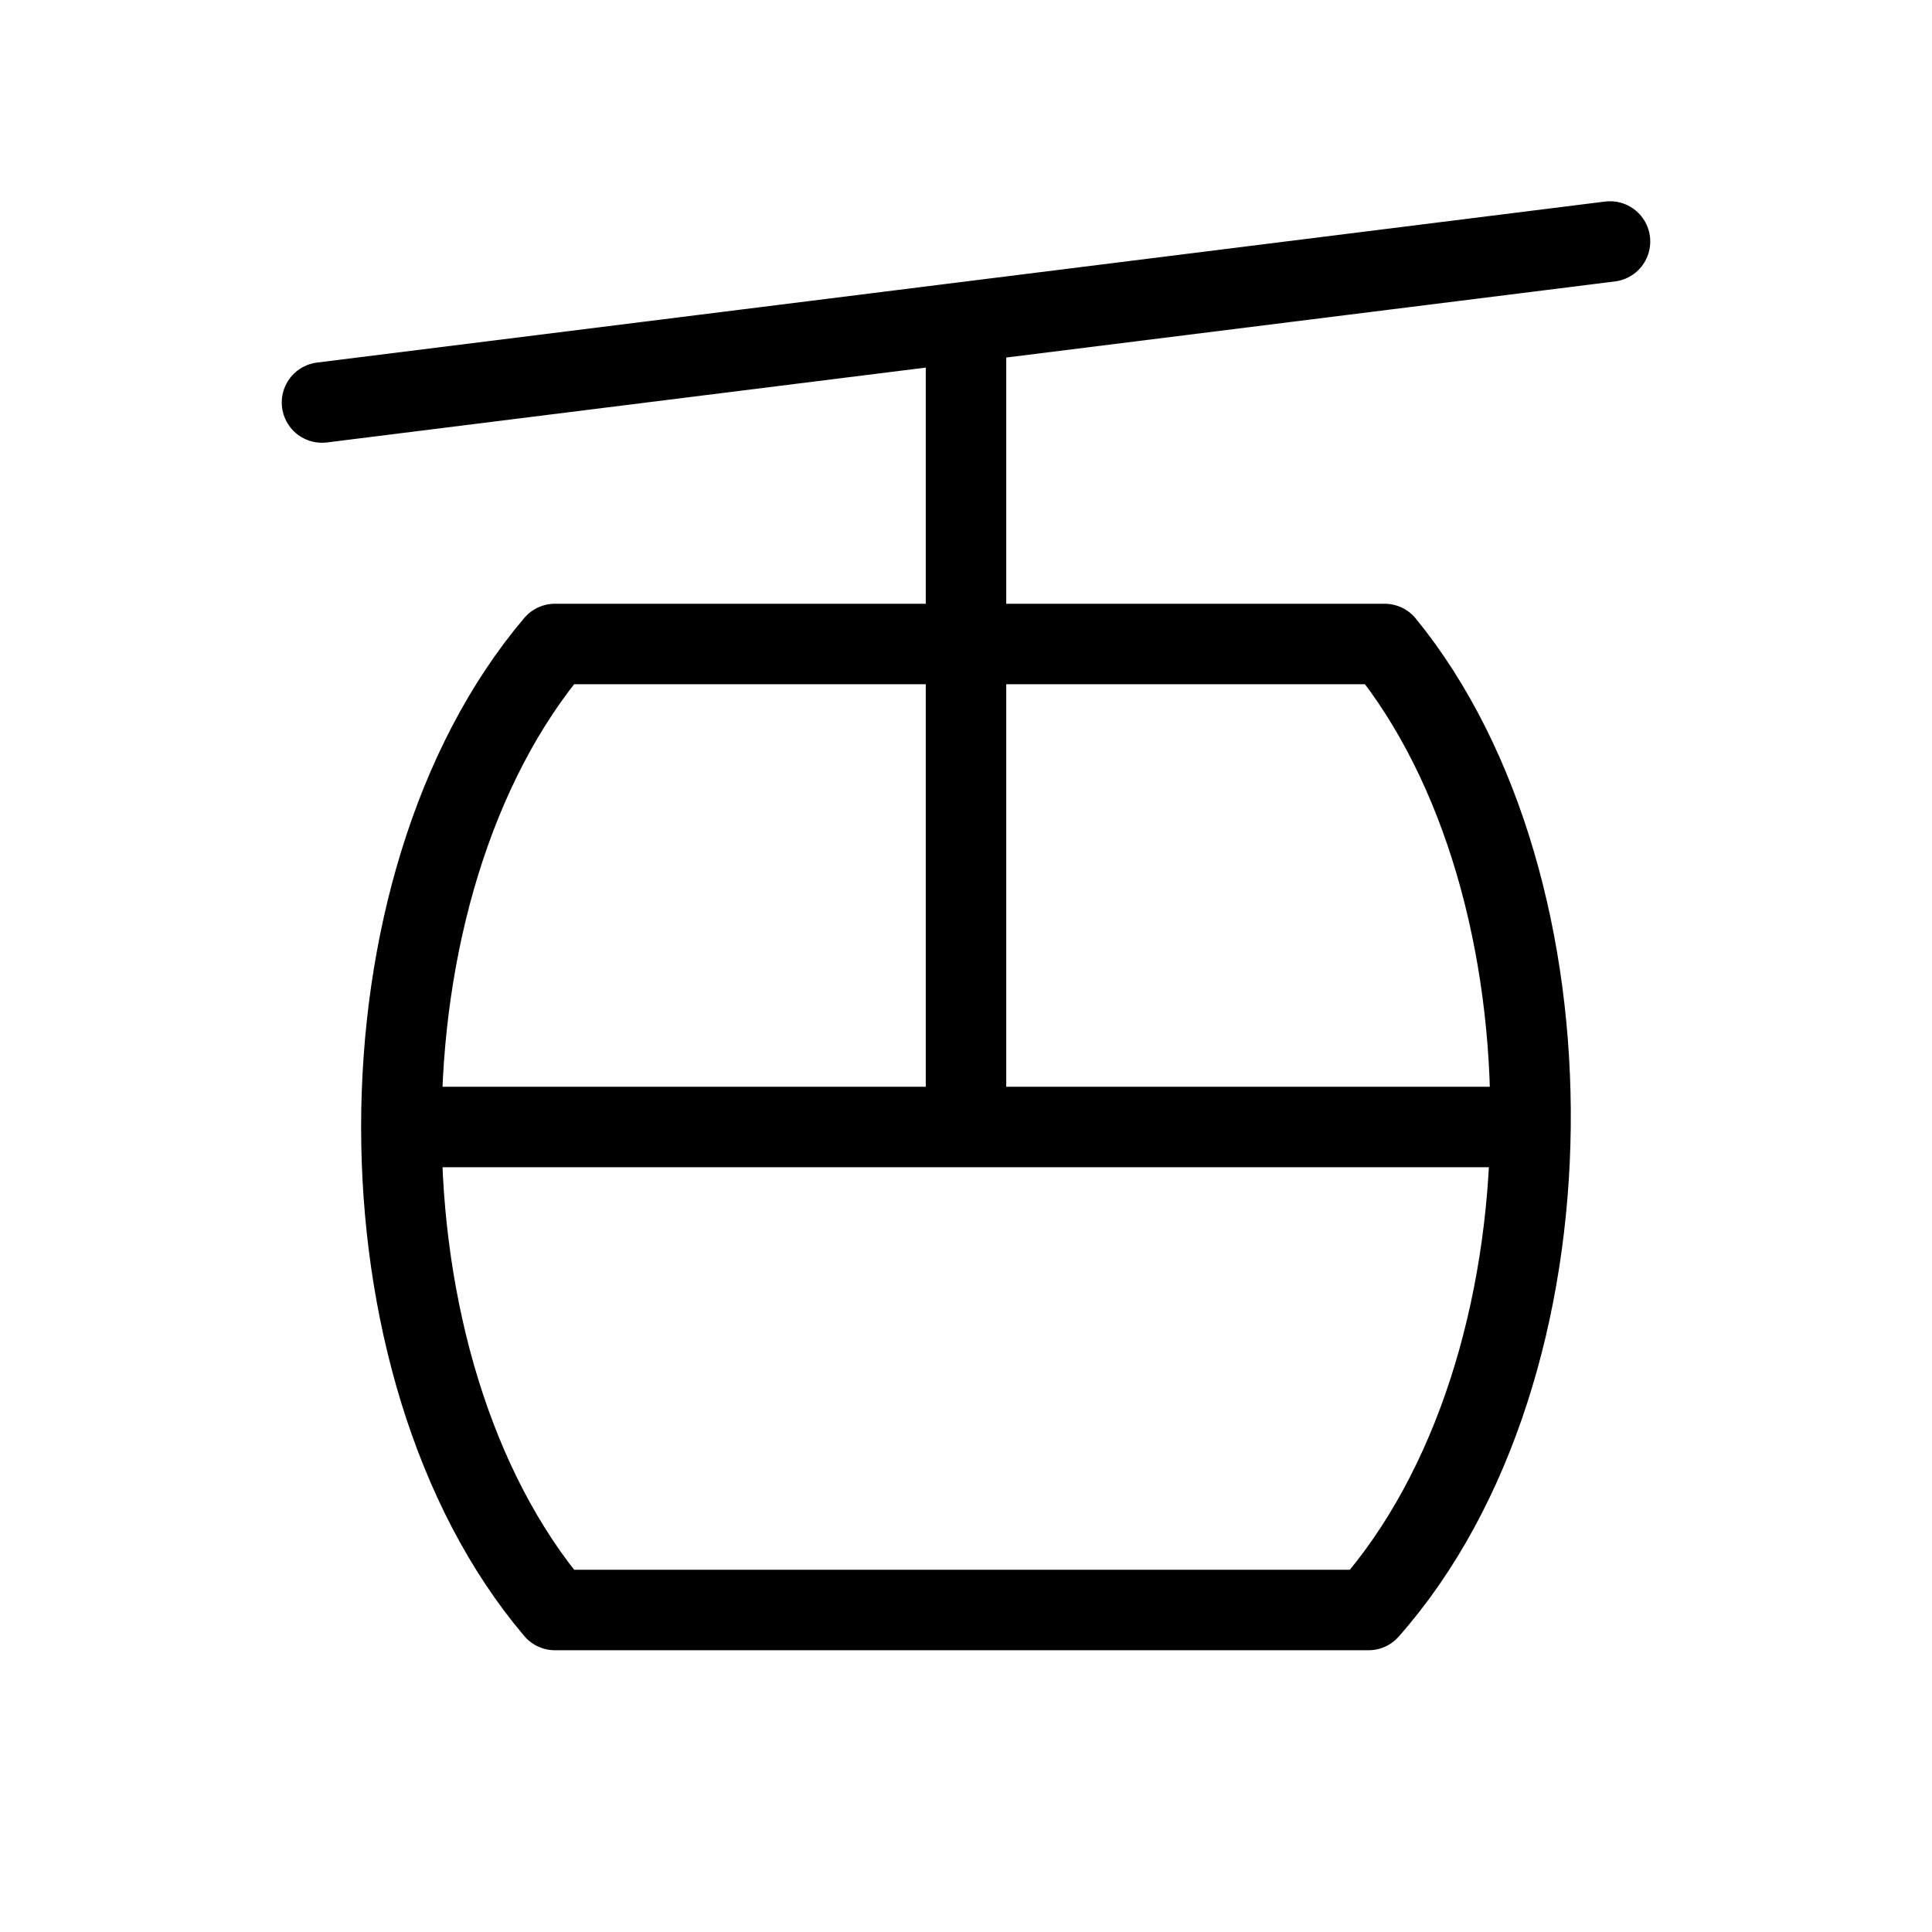
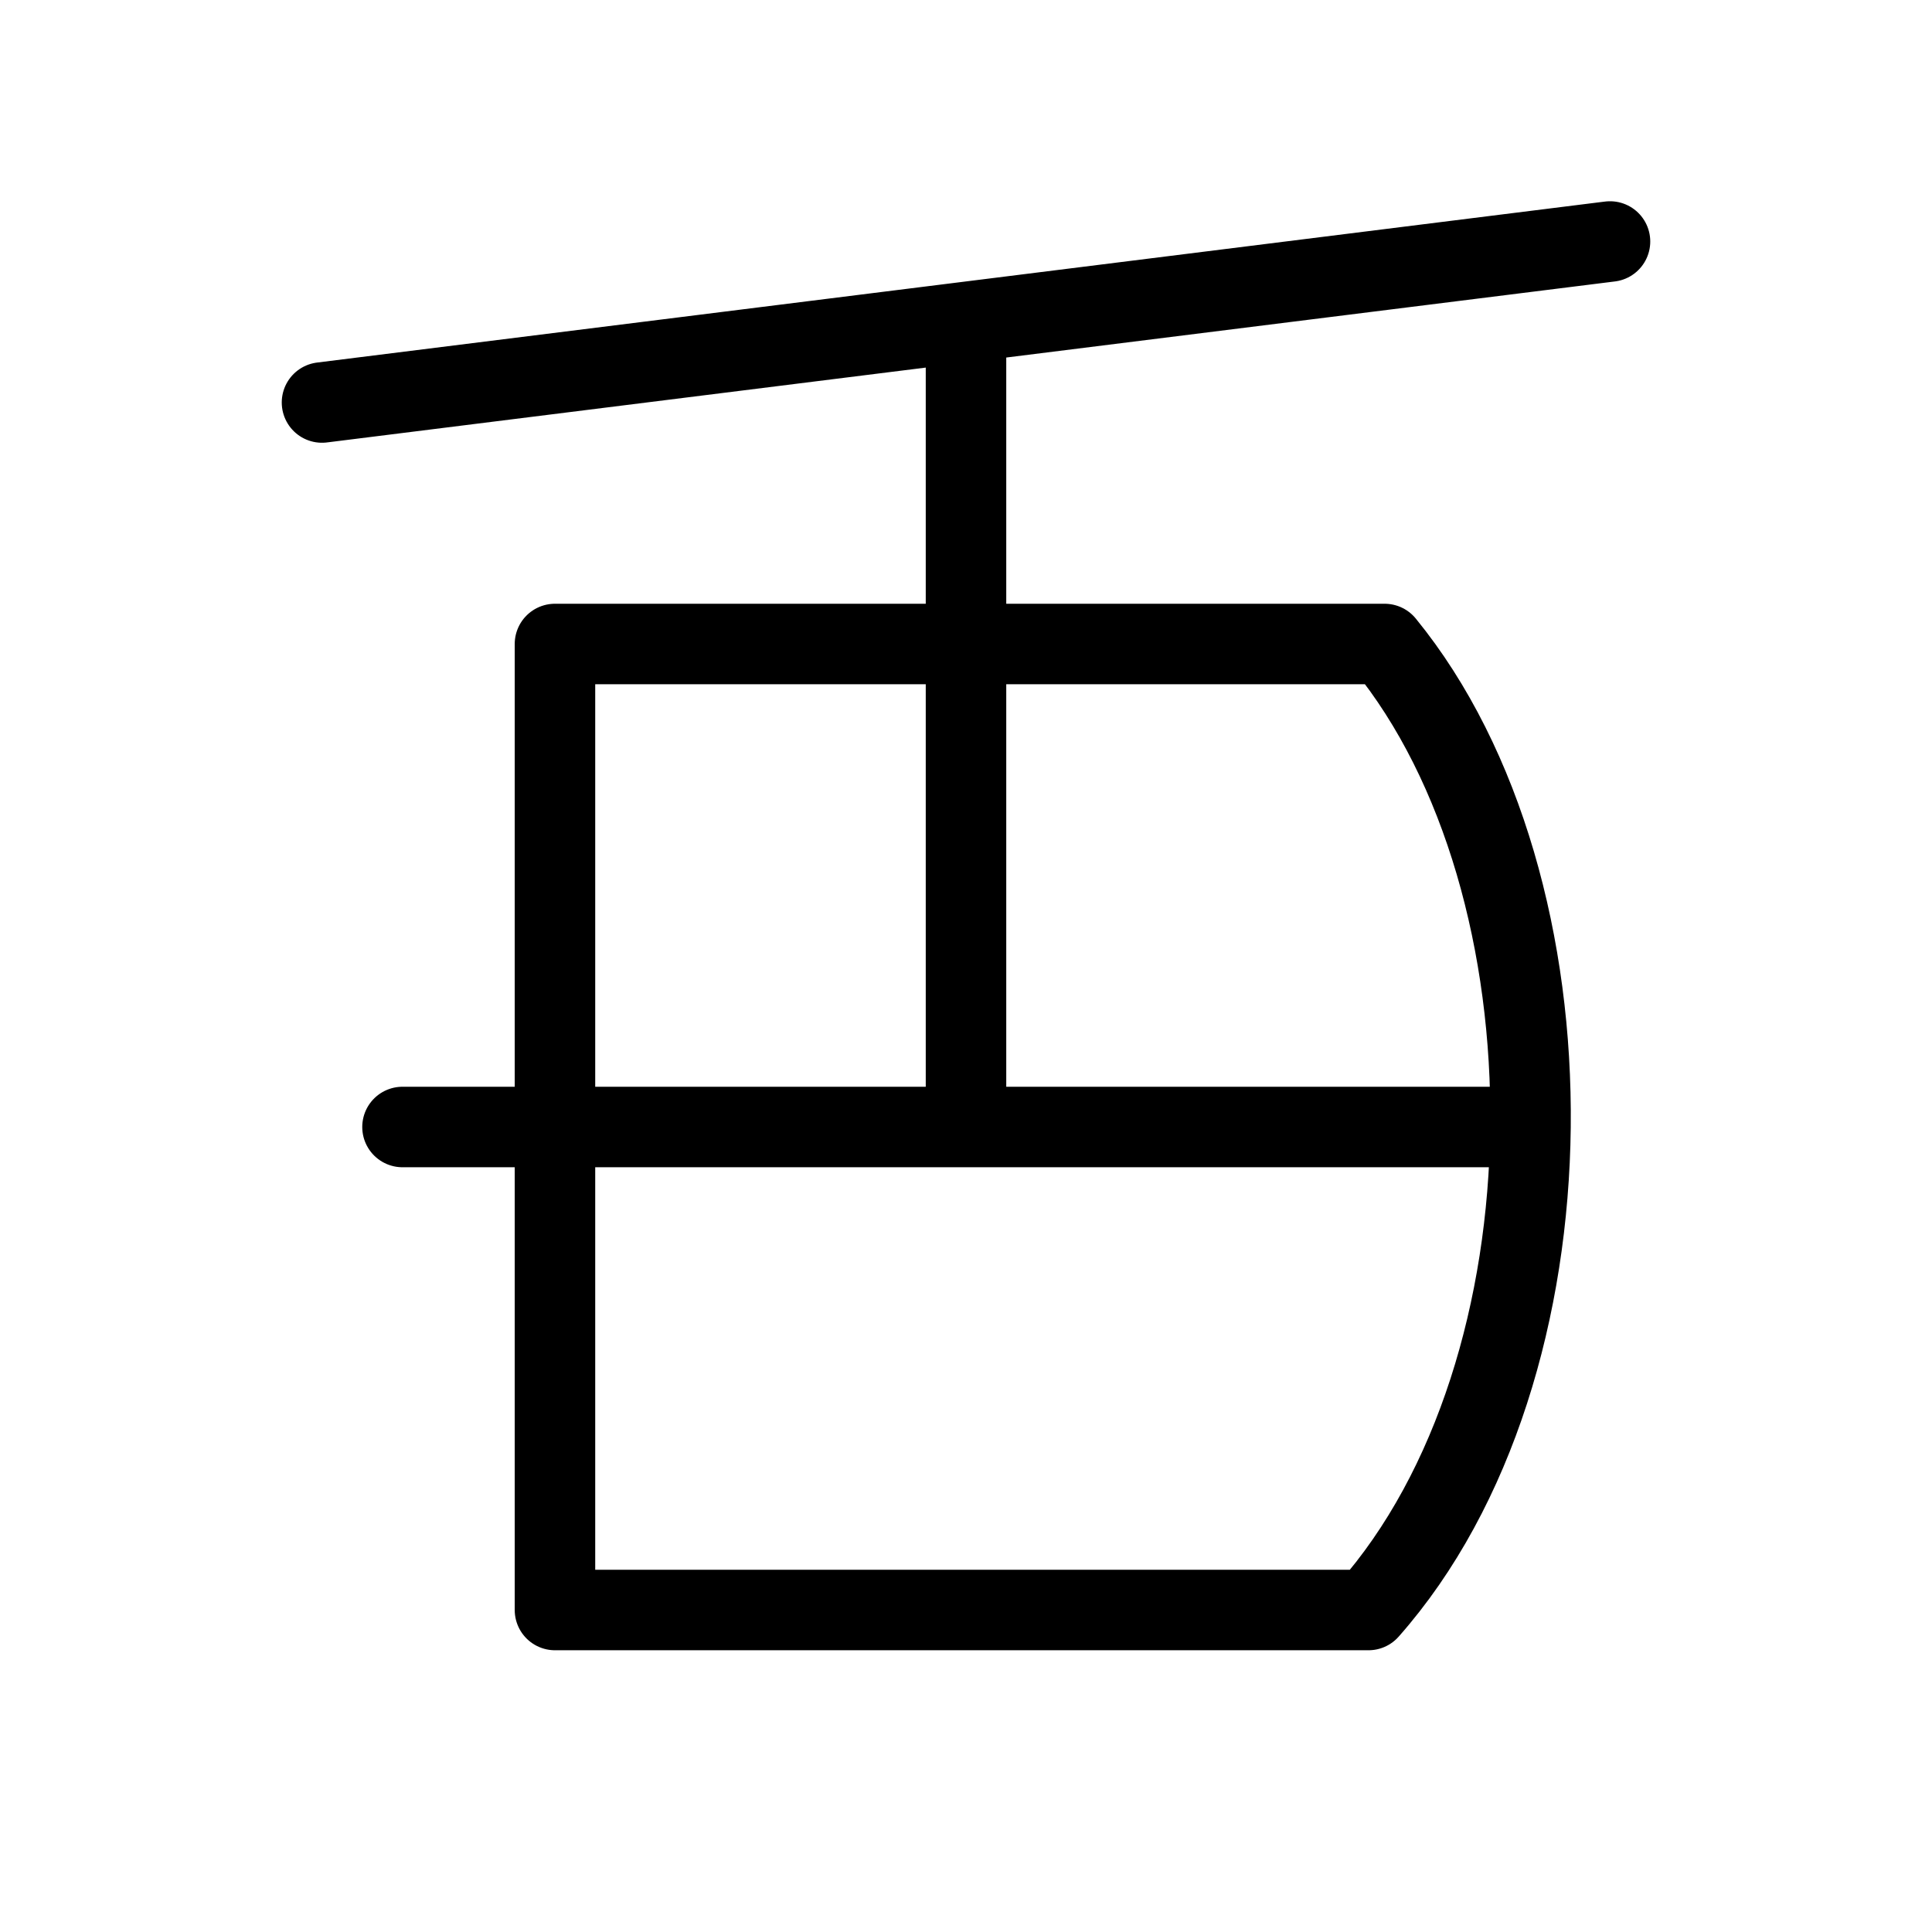
<svg xmlns="http://www.w3.org/2000/svg" fill="none" stroke="#000" stroke-linecap="round" stroke-linejoin="round" data-mode="stroke" viewBox="0 0 24 24">
-   <path d="m4 5 16-2m-8 1v10M6.894 8H17.2c2.45 3 2.45 9-.2 12H6.894c-2.544-3-2.544-9 0-12zM5 14h14" />
+   <path d="m4 5 16-2m-8 1v10M6.894 8H17.2c2.45 3 2.45 9-.2 12H6.894zM5 14h14" />
</svg>